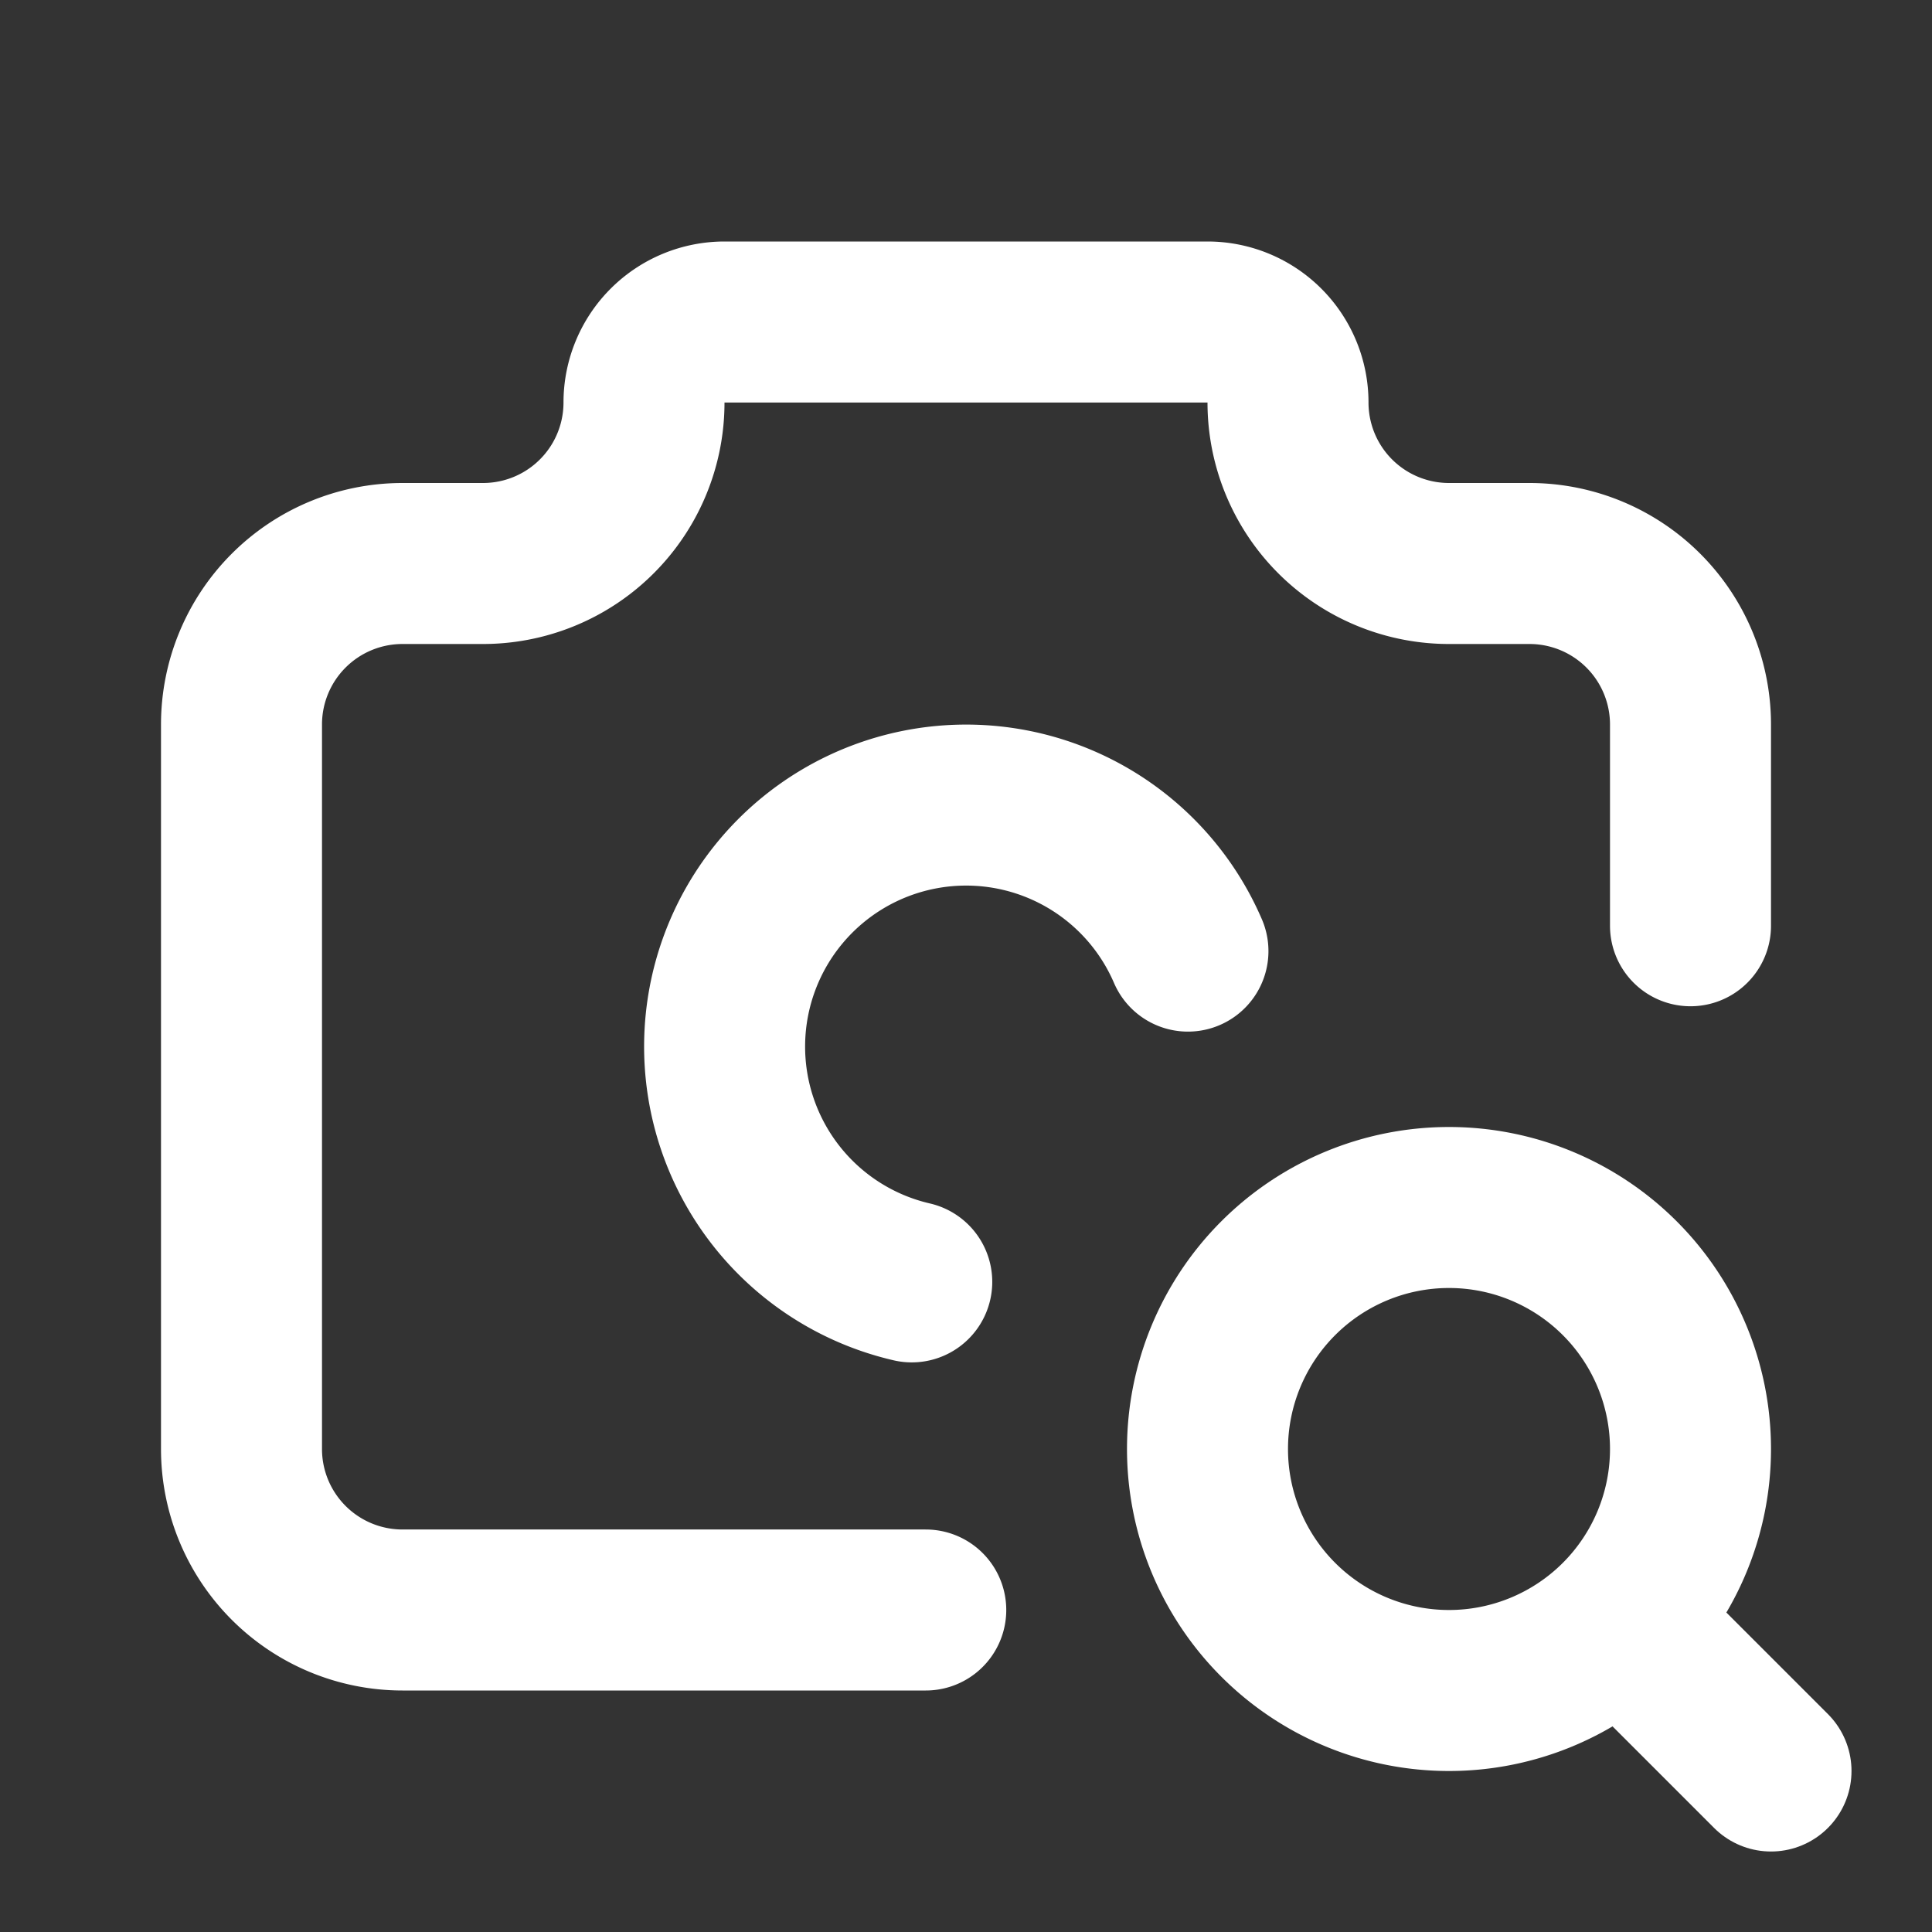
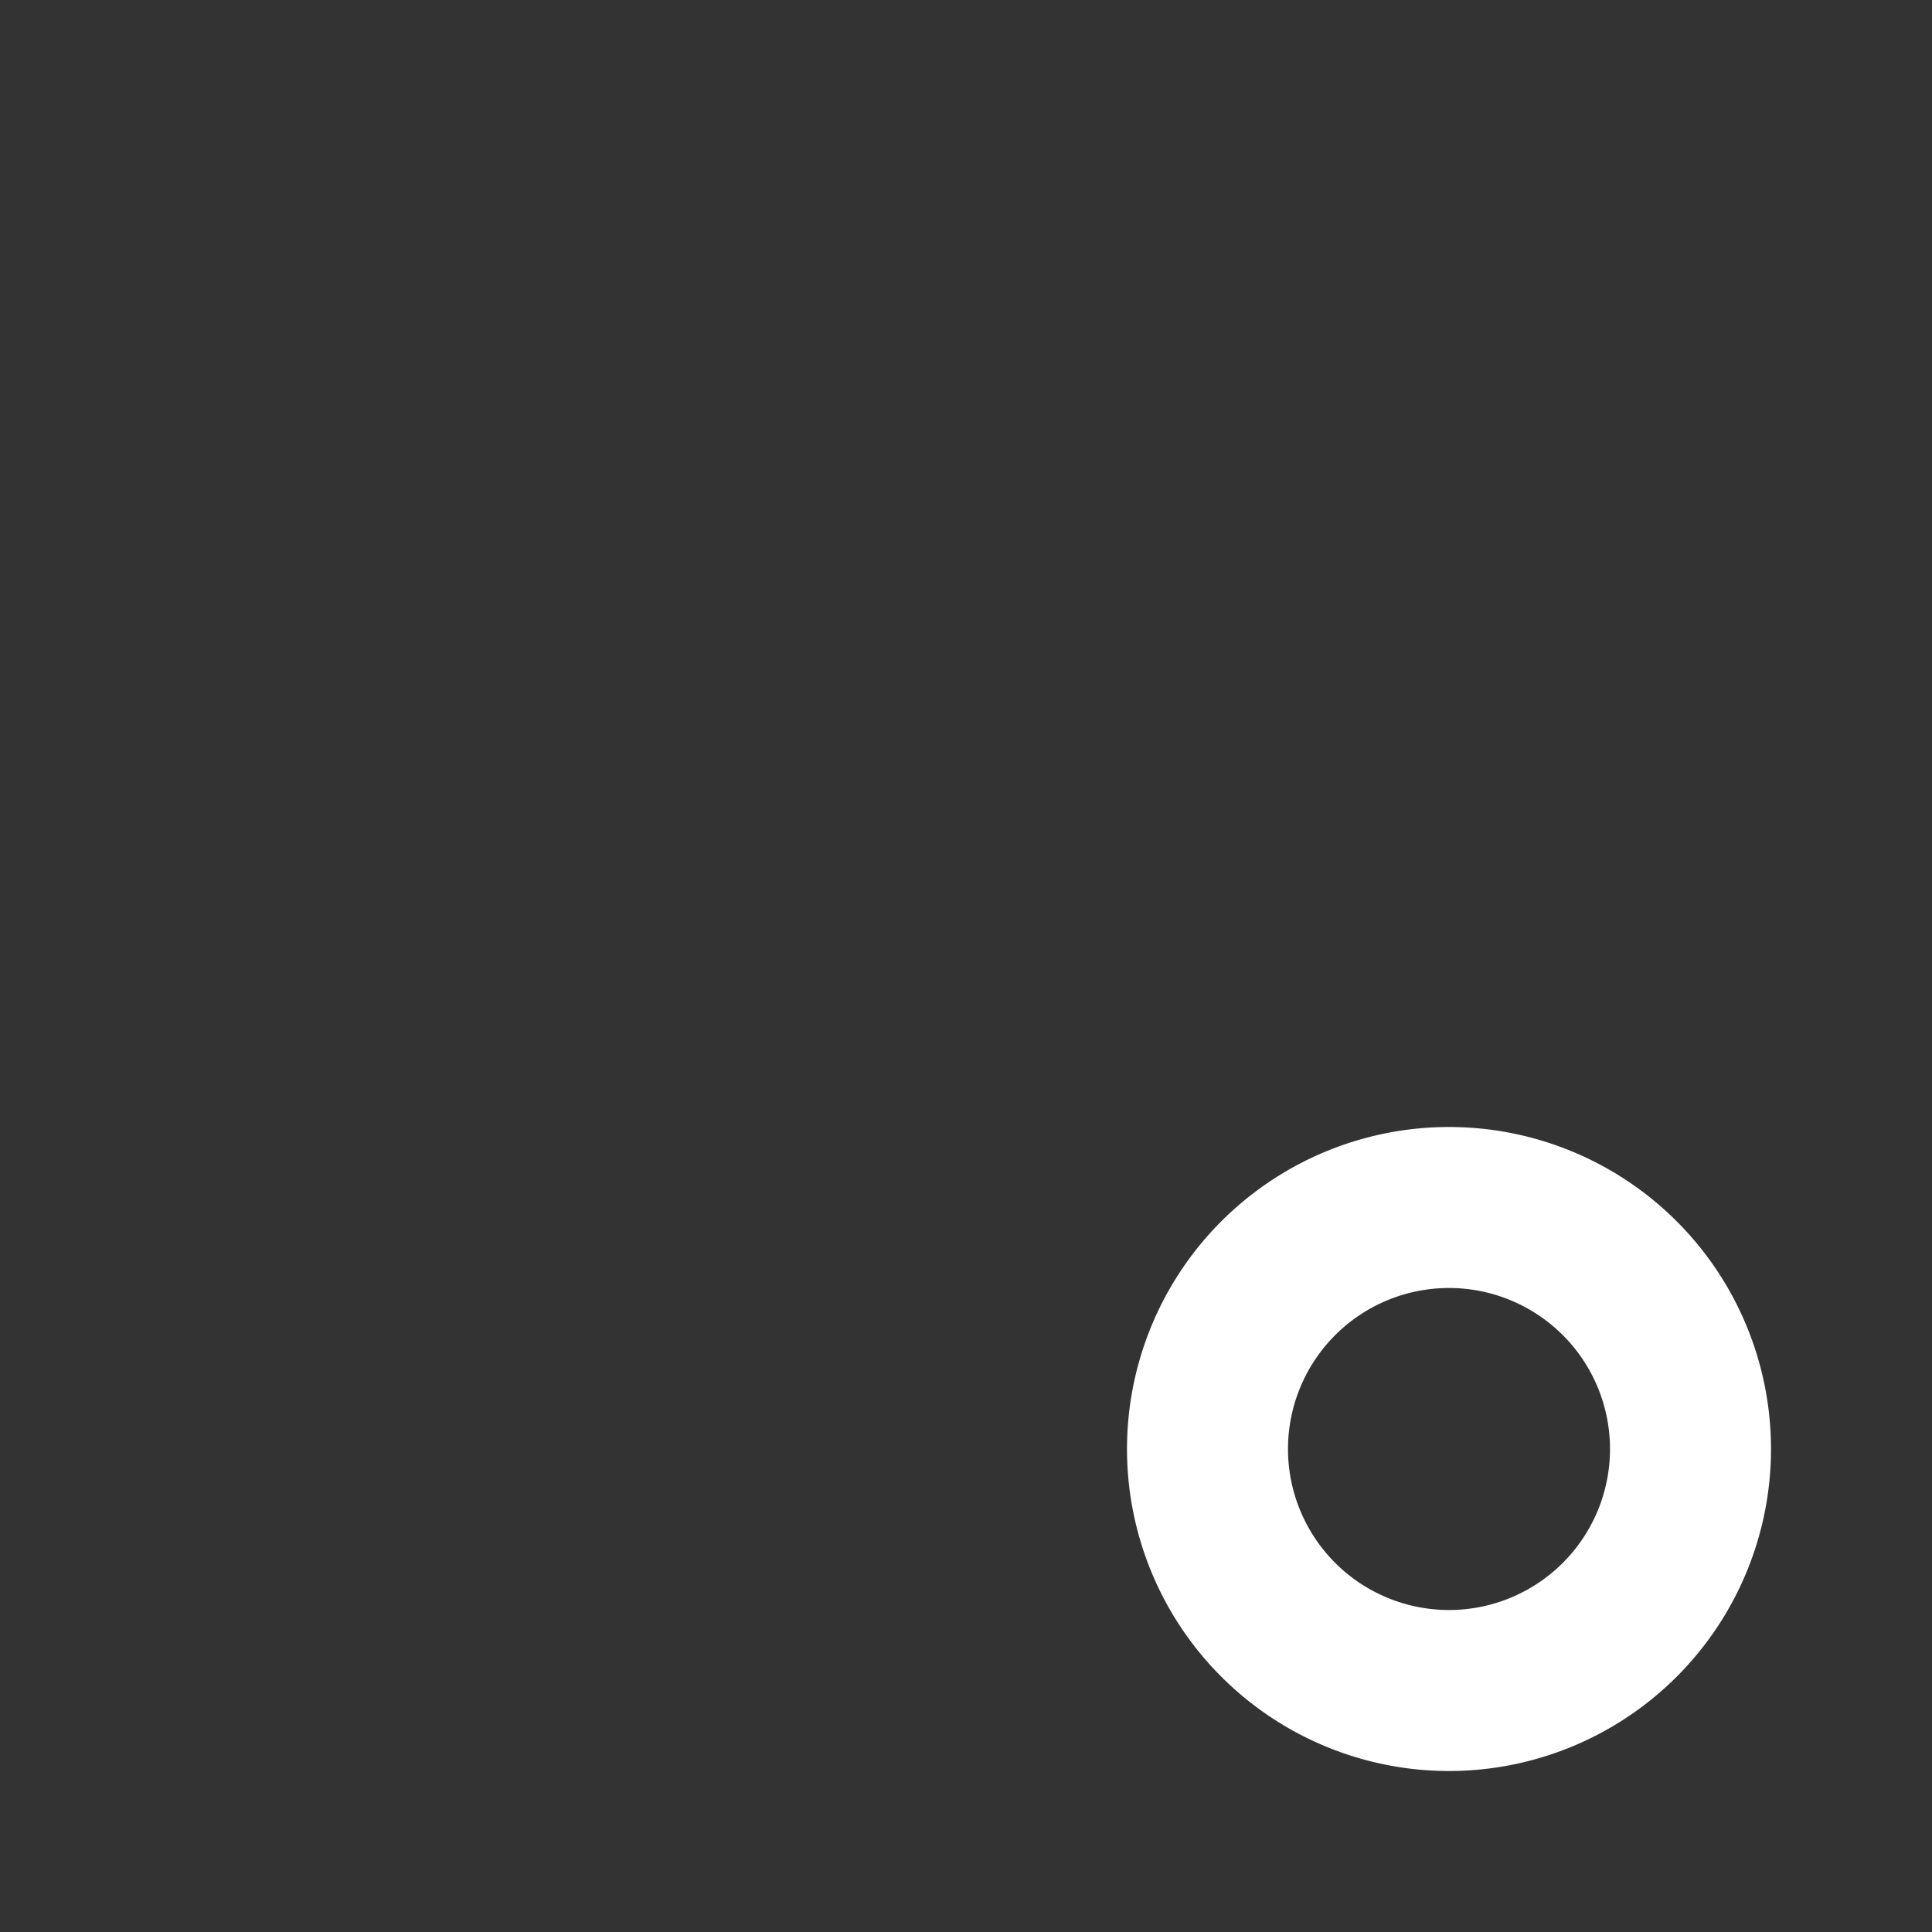
<svg xmlns="http://www.w3.org/2000/svg" data-name="Group 5388" width="24" height="24" viewBox="0 0 24 24">
  <rect x="0" y="0" width="24" height="24" fill="#333333" stroke="none" />
-   <path data-name="Path 10679" d="M0 0h24v24H0z" style="fill: none" />
-   <path data-name="Path 10680" d="M11.5 20H5a2 2 0 0 1-2-2V9a2 2 0 0 1 2-2h1a2 2 0 0 0 2-2 1 1 0 0 1 1-1h6a1 1 0 0 1 1 1 2 2 0 0 0 2 2h1a2 2 0 0 1 2 2v2.5" style="stroke: #fff; stroke-linecap: round; stroke-linejoin: round; stroke-width: 2px; fill: none" />
-   <path data-name="Path 10681" d="M14.757 11.815a3 3 0 1 0-3.431 4.109" style="stroke: #fff; stroke-linecap: round; stroke-linejoin: round; stroke-width: 2px; fill: none" />
+   <path data-name="Path 10679" d="M0 0v24H0z" style="fill: none" />
  <path data-name="Path 10682" d="M15 18a3 3 0 1 0 3-3 3 3 0 0 0-3 3" style="stroke: #fff; stroke-linecap: round; stroke-linejoin: round; stroke-width: 2px; fill: none" />
-   <path data-name="Path 10683" d="M20.2 20.2 22 22" style="stroke: #fff; stroke-linecap: round; stroke-linejoin: round; stroke-width: 2px; fill: none" />
</svg>